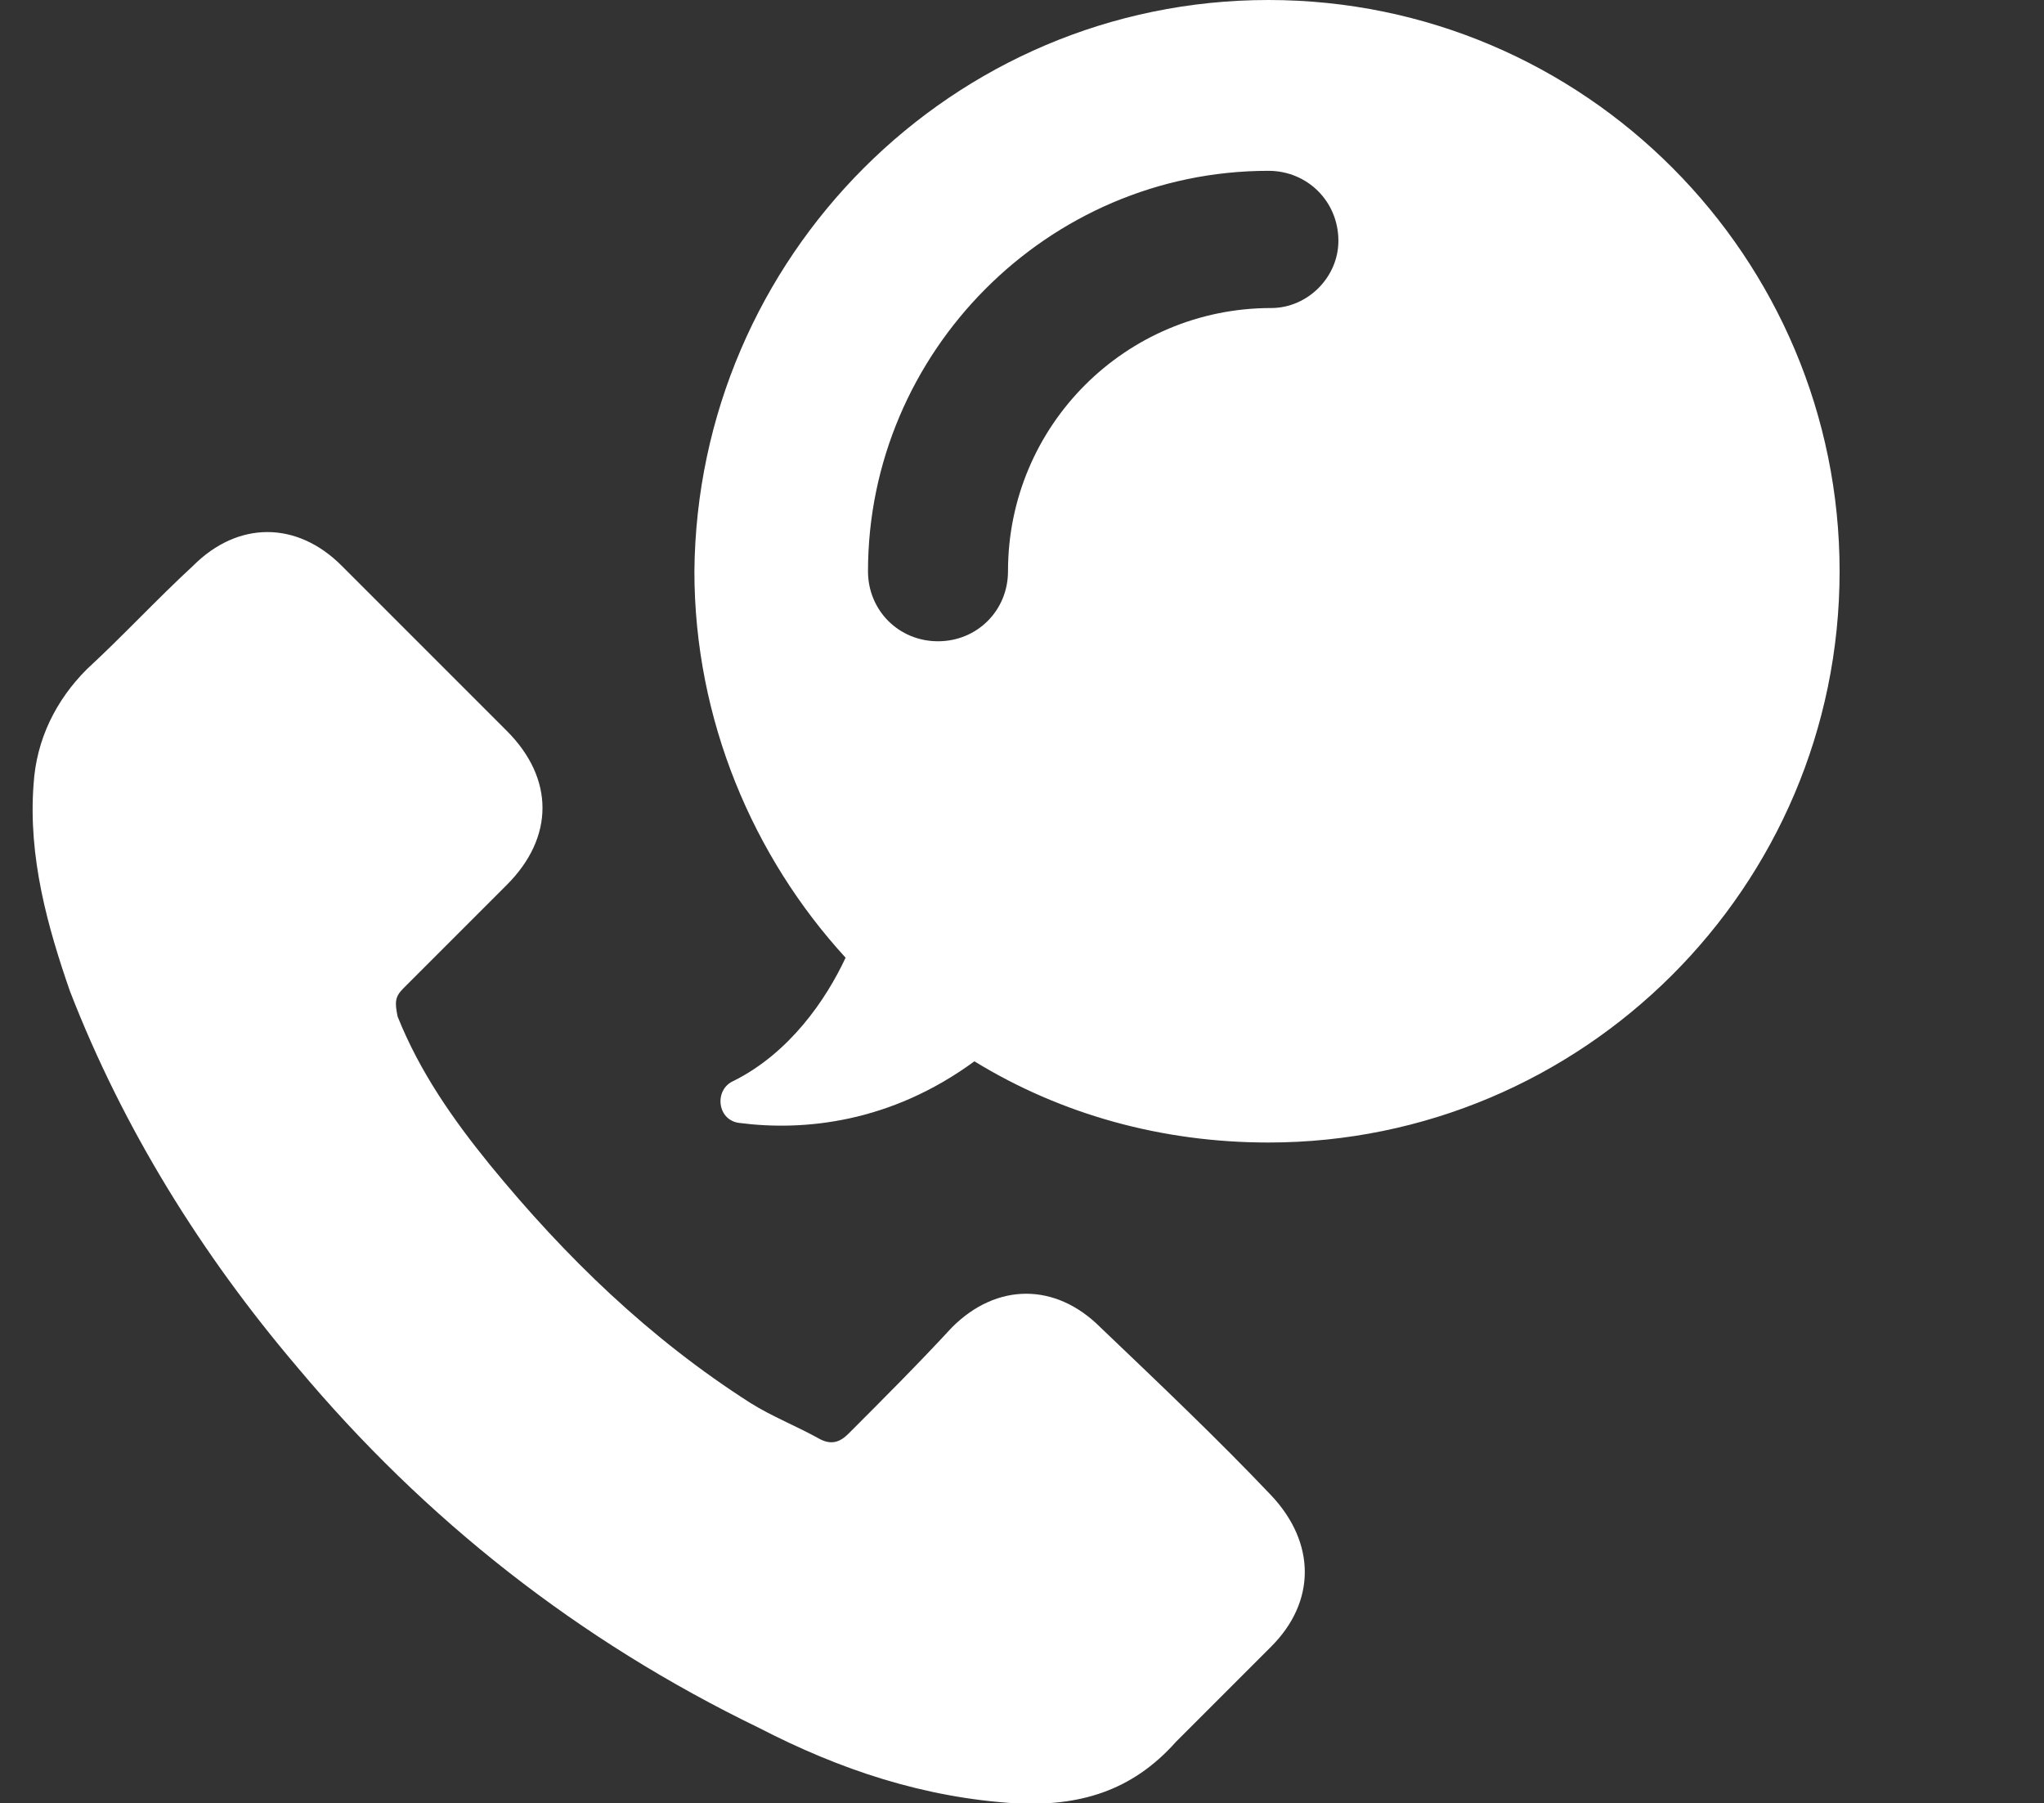
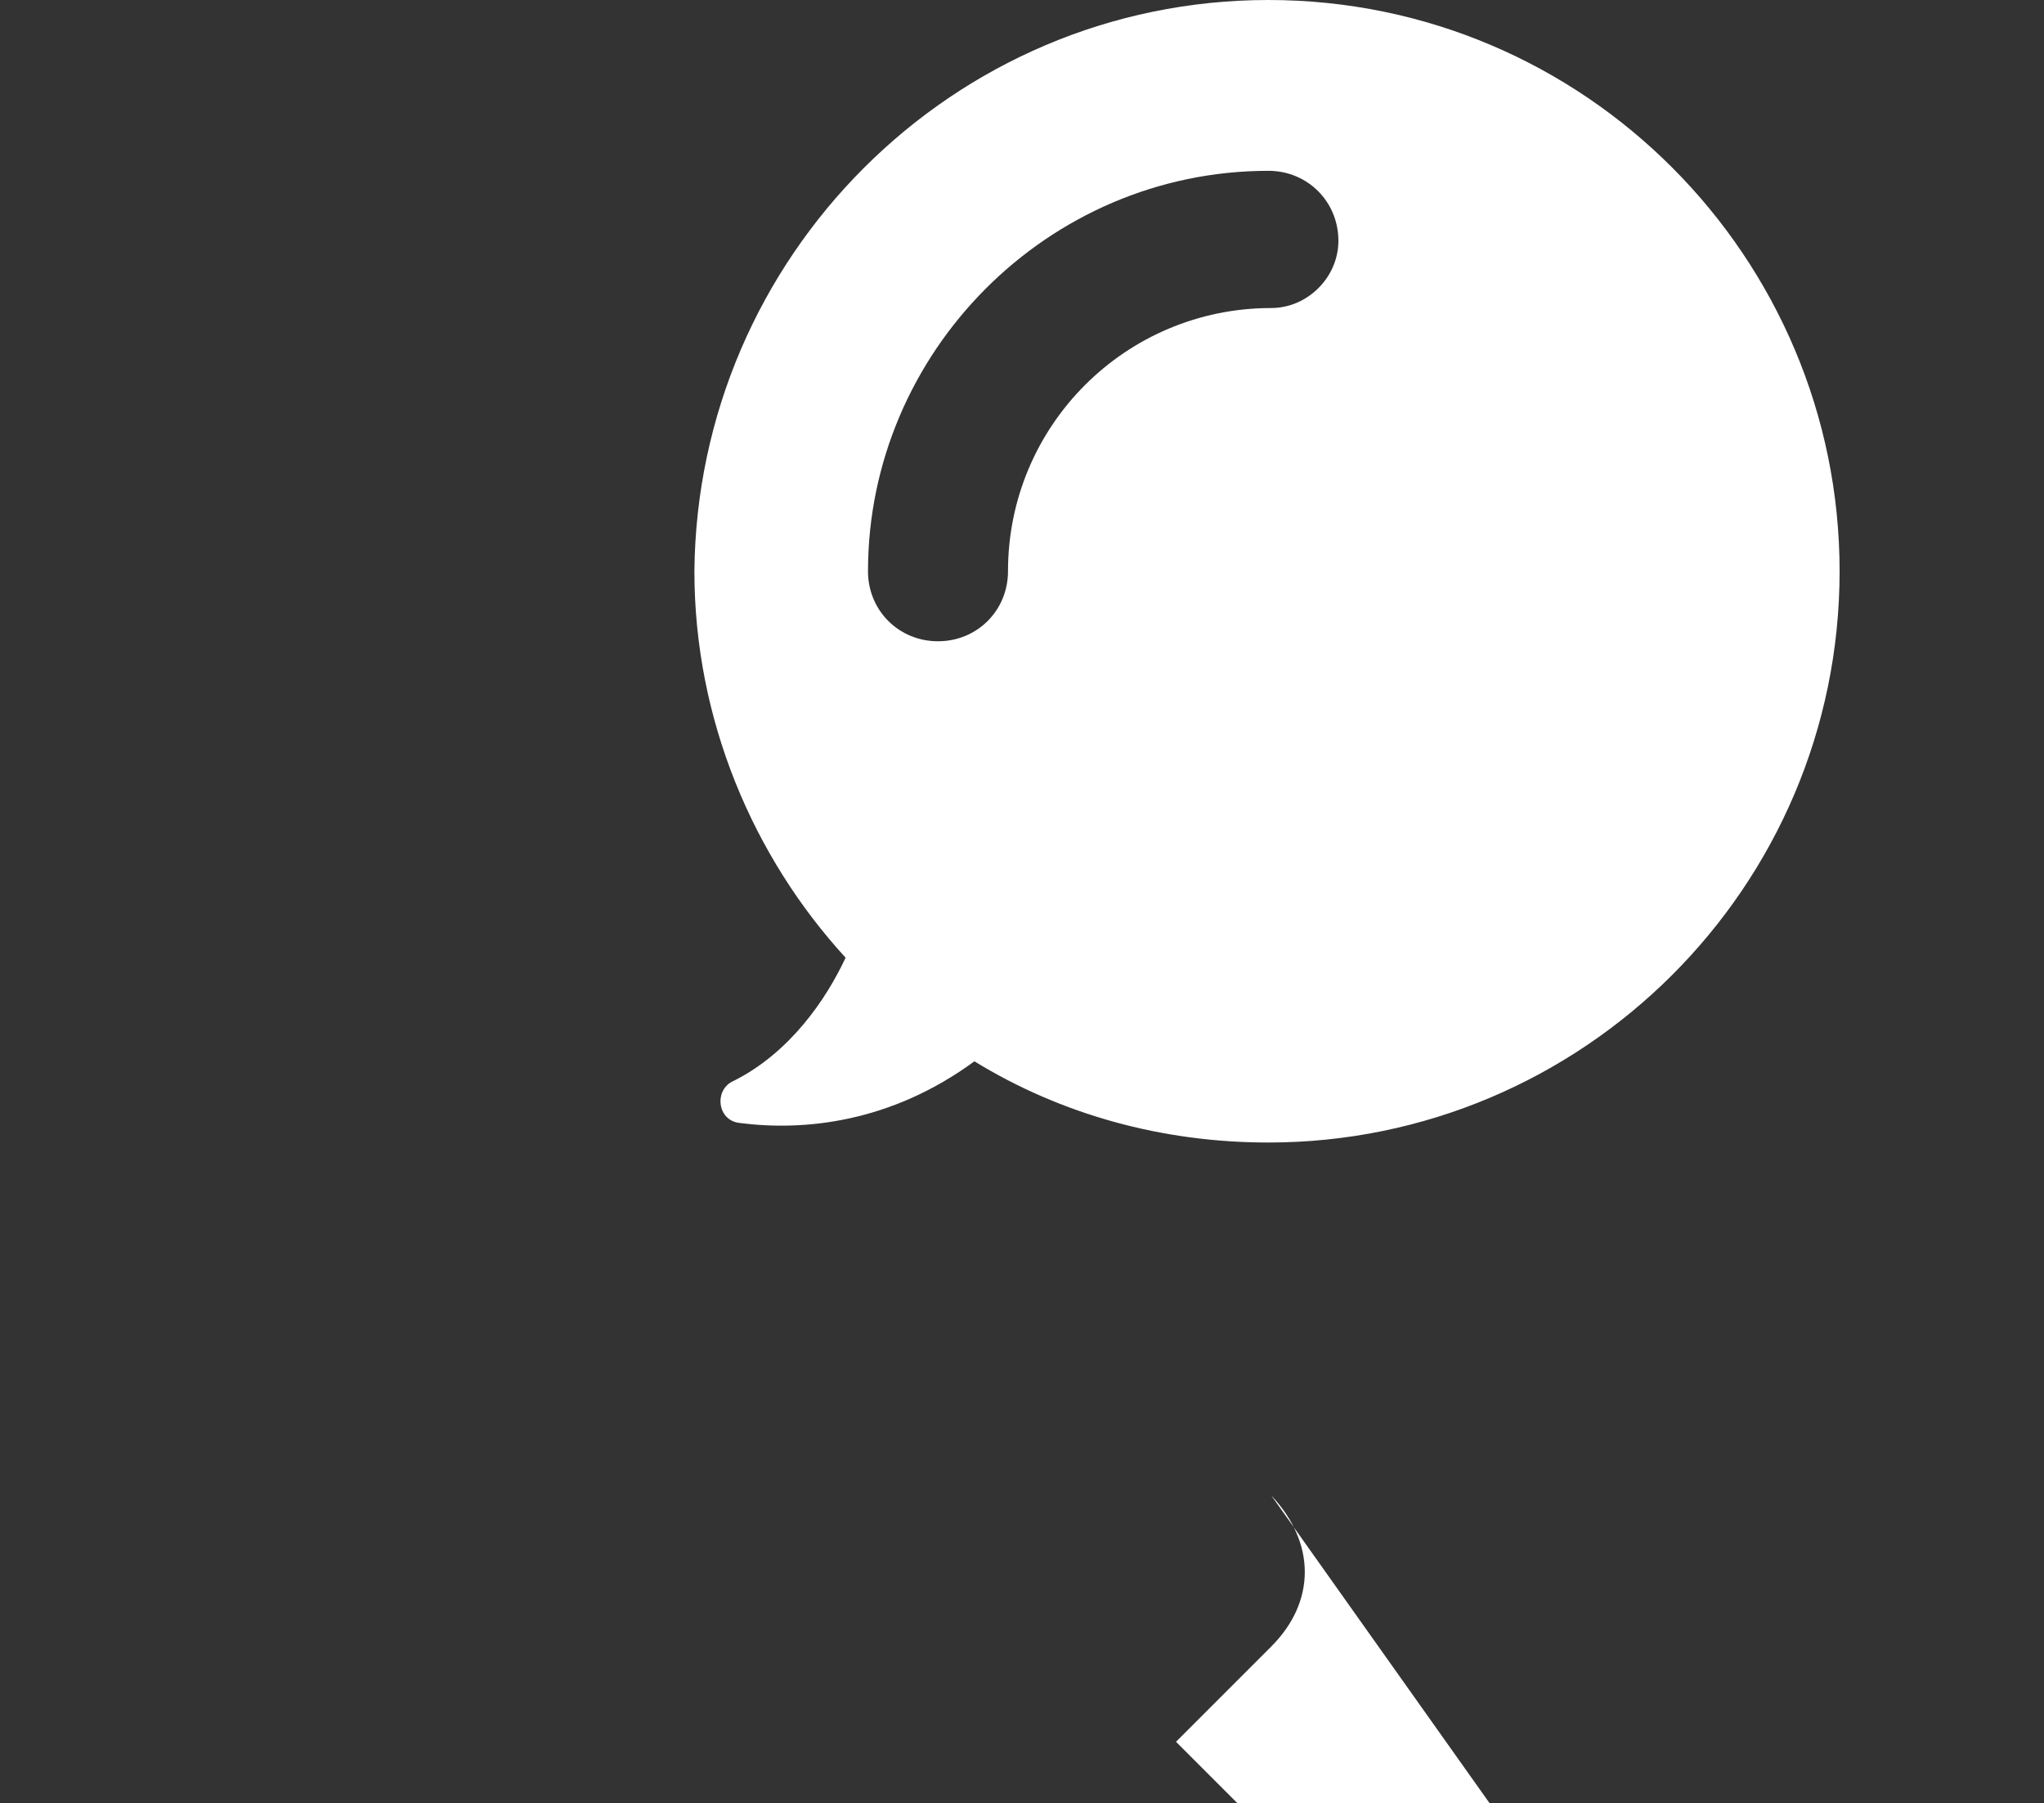
<svg xmlns="http://www.w3.org/2000/svg" id="kontakt_svg" viewBox="0 0 73 64.4">
  <rect x="0" y="0" width="73" height="64.4" fill="#333333" stroke="none" />
  <style>.st0{fill:#fff;}</style>
-   <path class="st0" d="M45.4 53.4c1.6 1.7 1.6 3.8 0 5.4L42 62.2c-1.6 1.8-3.5 2.3-5.7 2.2-3.3-.2-6.3-1.2-9.2-2.7-6.4-3.1-11.9-7.4-16.5-12.9-3.4-4-6.2-8.5-8.1-13.4-.8-2.3-1.5-4.8-1.3-7.4.1-1.6.8-3 1.9-4.1 1.3-1.2 2.5-2.5 3.8-3.7 1.6-1.6 3.7-1.6 5.3 0l3 3 2.9 2.9c1.7 1.7 1.7 3.8 0 5.5l-3.7 3.7c-.3.3-.3.5-.2 1 .8 2 2 3.7 3.3 5.3 2.7 3.3 5.7 6.2 9.3 8.5.8.5 1.6.8 2.5 1.3.4.2.7.1 1-.2 1.2-1.2 2.5-2.5 3.7-3.8 1.6-1.6 3.7-1.6 5.3 0 2.2 2.1 4.2 4 6.1 6zm20.3-33c0 11.3-9.2 20.4-20.4 20.4-3.8 0-7.4-1-10.5-2.9-3 2.2-6.1 2.5-8.4 2.2-.8-.1-.9-1.2-.2-1.5 2-1 3.3-2.9 4-4.4-3.3-3.6-5.4-8.5-5.4-13.8C24.9 9.2 34 0 45.3 0s20.4 9.2 20.4 20.4zM47.8 8.6c0-1.4-1.1-2.5-2.5-2.5-7.9 0-14.3 6.5-14.3 14.3 0 1.4 1.1 2.5 2.5 2.5s2.5-1.1 2.5-2.5c0-5.2 4.2-9.4 9.4-9.4 1.3 0 2.4-1.1 2.4-2.4z" />
+   <path class="st0" d="M45.4 53.4c1.6 1.7 1.6 3.8 0 5.4L42 62.2l3 3 2.9 2.9c1.7 1.7 1.7 3.8 0 5.5l-3.7 3.7c-.3.3-.3.5-.2 1 .8 2 2 3.7 3.3 5.3 2.7 3.3 5.7 6.2 9.3 8.5.8.5 1.6.8 2.5 1.3.4.2.7.1 1-.2 1.2-1.2 2.5-2.5 3.7-3.8 1.6-1.6 3.7-1.6 5.3 0 2.2 2.1 4.2 4 6.1 6zm20.3-33c0 11.3-9.2 20.4-20.4 20.4-3.8 0-7.4-1-10.5-2.9-3 2.2-6.1 2.5-8.4 2.2-.8-.1-.9-1.2-.2-1.5 2-1 3.3-2.9 4-4.4-3.3-3.6-5.4-8.5-5.4-13.8C24.9 9.2 34 0 45.3 0s20.4 9.2 20.4 20.4zM47.8 8.6c0-1.4-1.1-2.5-2.5-2.5-7.9 0-14.3 6.5-14.3 14.3 0 1.4 1.1 2.5 2.5 2.5s2.5-1.1 2.5-2.5c0-5.2 4.2-9.4 9.4-9.4 1.3 0 2.4-1.1 2.4-2.4z" />
</svg>